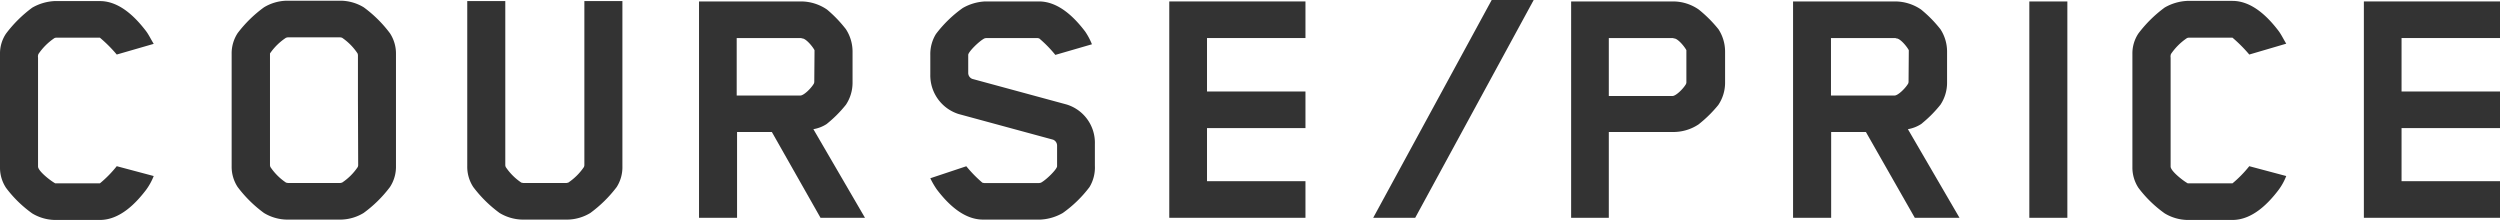
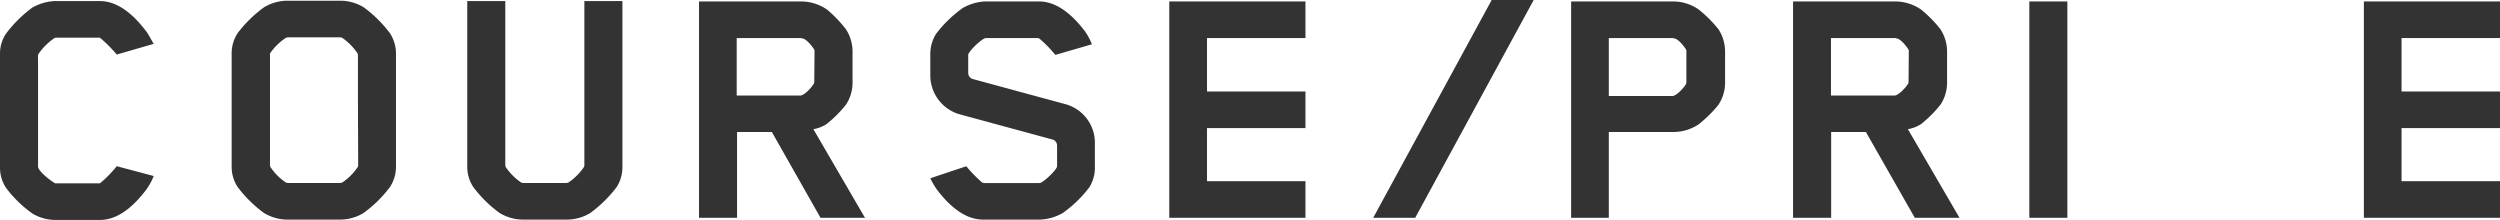
<svg xmlns="http://www.w3.org/2000/svg" width="416.69" height="36.66" viewBox="0 0 416.69 36.66">
  <defs>
    <style>
      .cls-1 {
        fill: #333;
      }
    </style>
  </defs>
  <g id="レイヤー_2" data-name="レイヤー 2">
    <g id="Text">
      <g>
        <path class="cls-1" d="M24.34,31.66c-1.59,2.08-4.27,5-7.69,5H9.09a7.57,7.57,0,0,1-3.72-1.09A19.82,19.82,0,0,1,1,31.3a6.11,6.11,0,0,1-1-3.48V9A5.93,5.93,0,0,1,1,5.61,21.23,21.23,0,0,1,5.37,1.28,8.26,8.26,0,0,1,9.09.18h7.56c3.42,0,6.1,2.93,7.69,5,.49.67.73,1.22,1.28,2.13L19.46,9.09a23.35,23.35,0,0,0-2.81-2.81H9.33a1.36,1.36,0,0,0-.24.06A9.92,9.92,0,0,0,6.41,9a1.11,1.11,0,0,0-.07.61V27.76c0,.73,2,2.32,2.87,2.8h7.44a19.09,19.09,0,0,0,2.81-2.86l6.16,1.64A10.09,10.09,0,0,1,24.34,31.66Z" />
        <path class="cls-1" d="M65,31.17a20.8,20.8,0,0,1-4.4,4.33,7.58,7.58,0,0,1-3.72,1.1H47.7A7.61,7.61,0,0,1,44,35.5a21,21,0,0,1-4.39-4.33,6.16,6.16,0,0,1-1-3.47V9a6.19,6.19,0,0,1,1-3.48A21,21,0,0,1,44,1.22,7.61,7.61,0,0,1,47.7.12h9.21a7.58,7.58,0,0,1,3.72,1.1A20.8,20.8,0,0,1,65,5.55,6.18,6.18,0,0,1,66,9V27.7A6.15,6.15,0,0,1,65,31.17ZM59.66,16.72V9.15l-.06-.24A9.56,9.56,0,0,0,57,6.28l-.3-.06H48c-.07,0-.25.06-.31.06A9.68,9.68,0,0,0,45,8.91L45,9.15V27.57l.06.25a9.49,9.49,0,0,0,2.62,2.62l.31.06h8.72c.06,0,.24-.06.3-.06a9.37,9.37,0,0,0,2.63-2.62l.06-.25Z" />
        <path class="cls-1" d="M102.79,31.17a21.29,21.29,0,0,1-4.4,4.33,7.58,7.58,0,0,1-3.72,1.1H87a7.65,7.65,0,0,1-3.73-1.1,21,21,0,0,1-4.39-4.33,6.15,6.15,0,0,1-1-3.47V.18h6.34V27.57l.06.25a9.49,9.49,0,0,0,2.62,2.62l.31.06h7.2c.06,0,.24-.06.3-.06a9.64,9.64,0,0,0,2.63-2.62l.06-.25V.18h6.34V27.7A6.15,6.15,0,0,1,102.79,31.17Z" />
        <path class="cls-1" d="M136.76,36.3,128.65,22h-5.8V36.3h-6.34V.24h17a7.7,7.7,0,0,1,4.33,1.35A20.89,20.89,0,0,1,141,4.88a6.82,6.82,0,0,1,1.1,3.72v5.19a6.62,6.62,0,0,1-1.1,3.66,20.55,20.55,0,0,1-3.23,3.23,5.85,5.85,0,0,1-2.2.85l8.6,14.77Zm-1-27.64v-.3c-.36-.67-1.4-1.89-2-1.95-.12,0-.18-.07-.3-.07H122.79v9.58h10.62c.55,0,1.77-1.16,2.25-2a1.36,1.36,0,0,0,.06-.24Z" />
        <path class="cls-1" d="M181.6,31.17a20.19,20.19,0,0,1-4.46,4.33,8.26,8.26,0,0,1-3.72,1.1h-9.58c-3.41,0-6.1-2.93-7.68-5a13.16,13.16,0,0,1-1.1-1.89l6-2a21.4,21.4,0,0,0,2.68,2.74,2.86,2.86,0,0,0,.31.06h9.15a2.6,2.6,0,0,0,.3-.06c.92-.49,2.69-2.26,2.69-2.74V24.28a1.06,1.06,0,0,0-.67-1L159.76,19a6.76,6.76,0,0,1-4.7-6.59V9.15A6.36,6.36,0,0,1,156,5.67a20.41,20.41,0,0,1,4.46-4.33,8.26,8.26,0,0,1,3.72-1.1h9c3.41,0,6.1,2.93,7.68,5A11.16,11.16,0,0,1,182,7.38l-6.1,1.77a20.76,20.76,0,0,0-2.68-2.74,2.13,2.13,0,0,0-.31-.07h-8.54a2.28,2.28,0,0,0-.3.07c-.92.48-2.69,2.25-2.69,2.74v3a1.06,1.06,0,0,0,.68,1l15.73,4.27a6.67,6.67,0,0,1,4.7,6.59v3.6A6.32,6.32,0,0,1,181.6,31.17Z" />
        <path class="cls-1" d="M194.89,36.3V.24h22.7v6.1H201.18v8.91h16.41v6.1H201.18V30.2h16.41v6.1Z" />
        <path class="cls-1" d="M235.88,36.3h-7L248.63,0h7Z" />
        <path class="cls-1" d="M286.39,17.51a21,21,0,0,1-3.29,3.23A7.59,7.59,0,0,1,278.83,22H268.15V36.3h-6.28V.24h17a7.51,7.51,0,0,1,4.27,1.35,21.32,21.32,0,0,1,3.29,3.29,6.82,6.82,0,0,1,1.1,3.72v5.25A6.62,6.62,0,0,1,286.39,17.51Zm-5.31-8.85v-.3c-.36-.67-1.4-1.89-2-1.95-.12,0-.18-.07-.3-.07H268.15V16h10.62c.55,0,1.77-1.16,2.25-2a1.36,1.36,0,0,0,.06-.24Z" />
        <path class="cls-1" d="M319.15,36.3,311,22h-5.79V36.3h-6.35V.24h17a7.71,7.71,0,0,1,4.34,1.35,20.89,20.89,0,0,1,3.23,3.29,6.82,6.82,0,0,1,1.1,3.72v5.19a6.62,6.62,0,0,1-1.1,3.66,20.55,20.55,0,0,1-3.23,3.23,5.85,5.85,0,0,1-2.2.85l8.6,14.77Zm-1-27.64v-.3c-.36-.67-1.4-1.89-2-1.95-.12,0-.18-.07-.31-.07H305.18v9.58h10.61c.55,0,1.77-1.16,2.26-2a1.36,1.36,0,0,0,.06-.24Z" />
        <path class="cls-1" d="M338.24,36.3V.24h6.34V36.3Z" />
-         <path class="cls-1" d="M379.78,31.66c-1.58,2.08-4.27,5-7.68,5h-7.57a7.6,7.6,0,0,1-3.72-1.09,19.82,19.82,0,0,1-4.39-4.27,6.19,6.19,0,0,1-1-3.48V9a6,6,0,0,1,1-3.42,21.23,21.23,0,0,1,4.39-4.33,8.3,8.3,0,0,1,3.72-1.1h7.57c3.41,0,6.1,2.93,7.68,5,.49.67.73,1.22,1.28,2.13L374.9,9.09a23.86,23.86,0,0,0-2.8-2.81h-7.32a1.3,1.3,0,0,0-.25.06A9.92,9.92,0,0,0,361.85,9a1.18,1.18,0,0,0-.06.61V27.76c0,.73,2,2.32,2.86,2.8h7.45a19.44,19.44,0,0,0,2.8-2.86l6.16,1.64A9.73,9.73,0,0,1,379.78,31.66Z" />
        <path class="cls-1" d="M394,36.3V.24h22.7v6.1H400.28v8.91h16.41v6.1H400.28V30.2h16.41v6.1Z" />
      </g>
    </g>
  </g>
</svg>